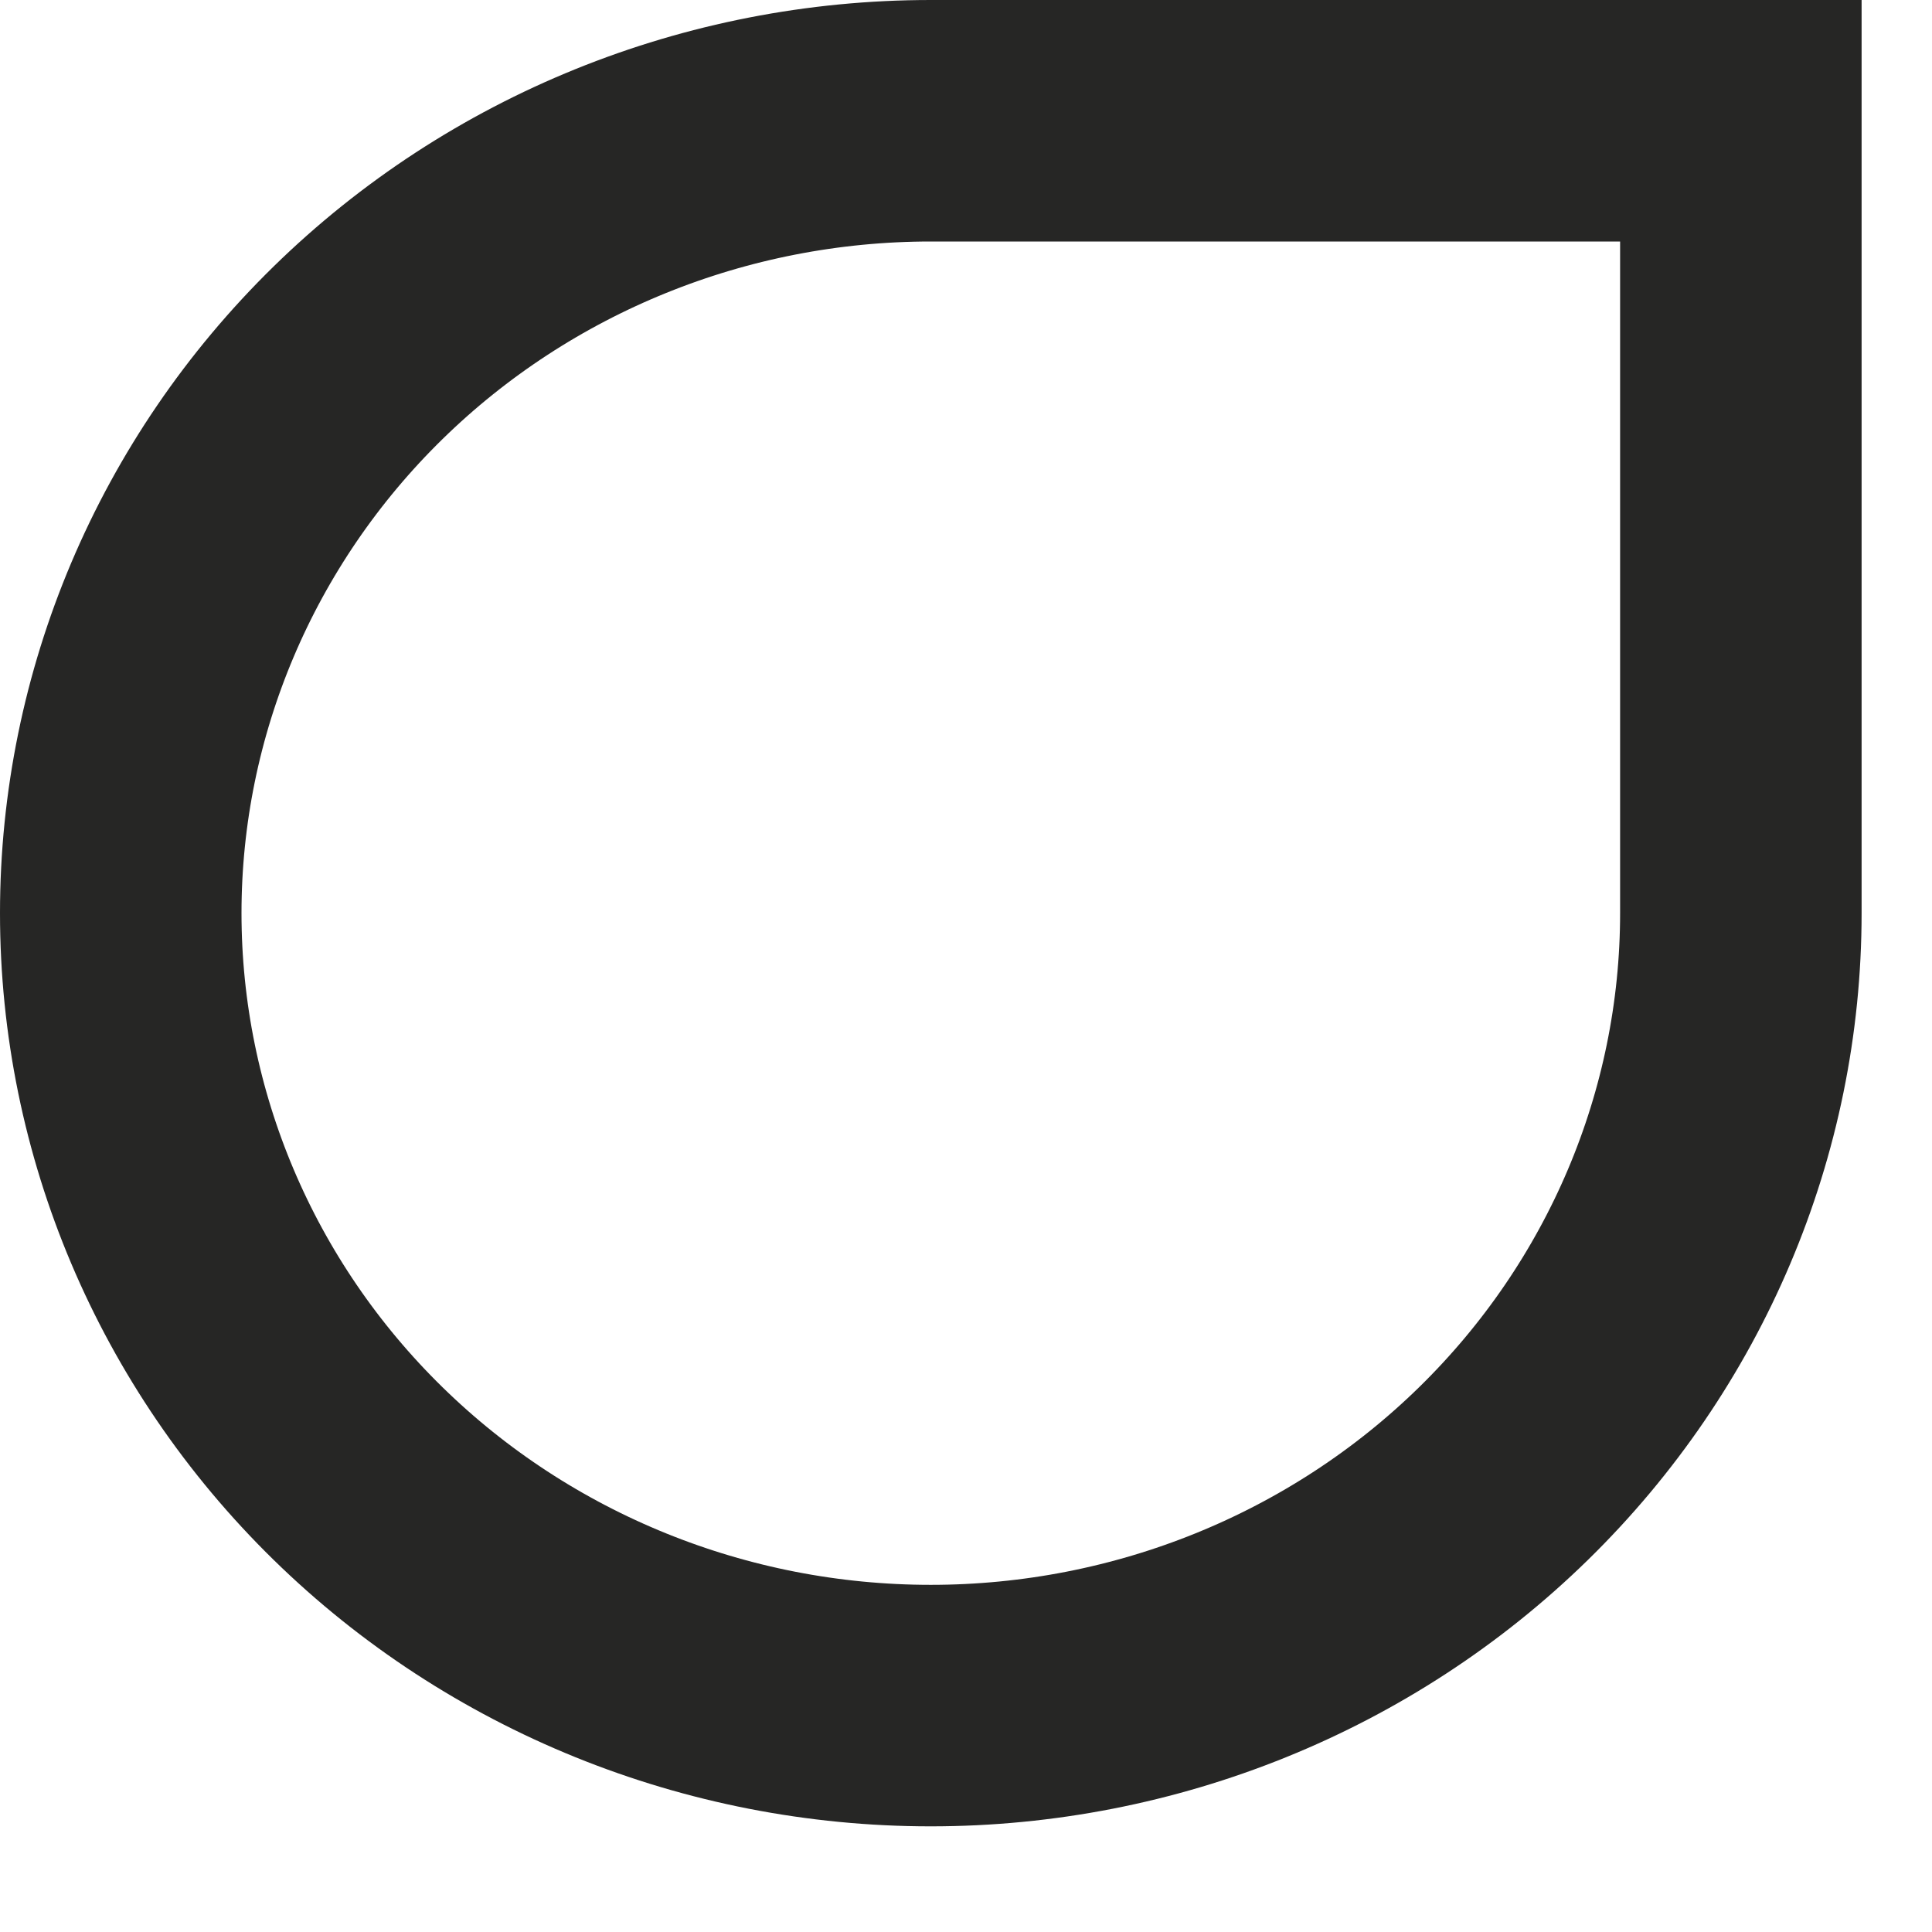
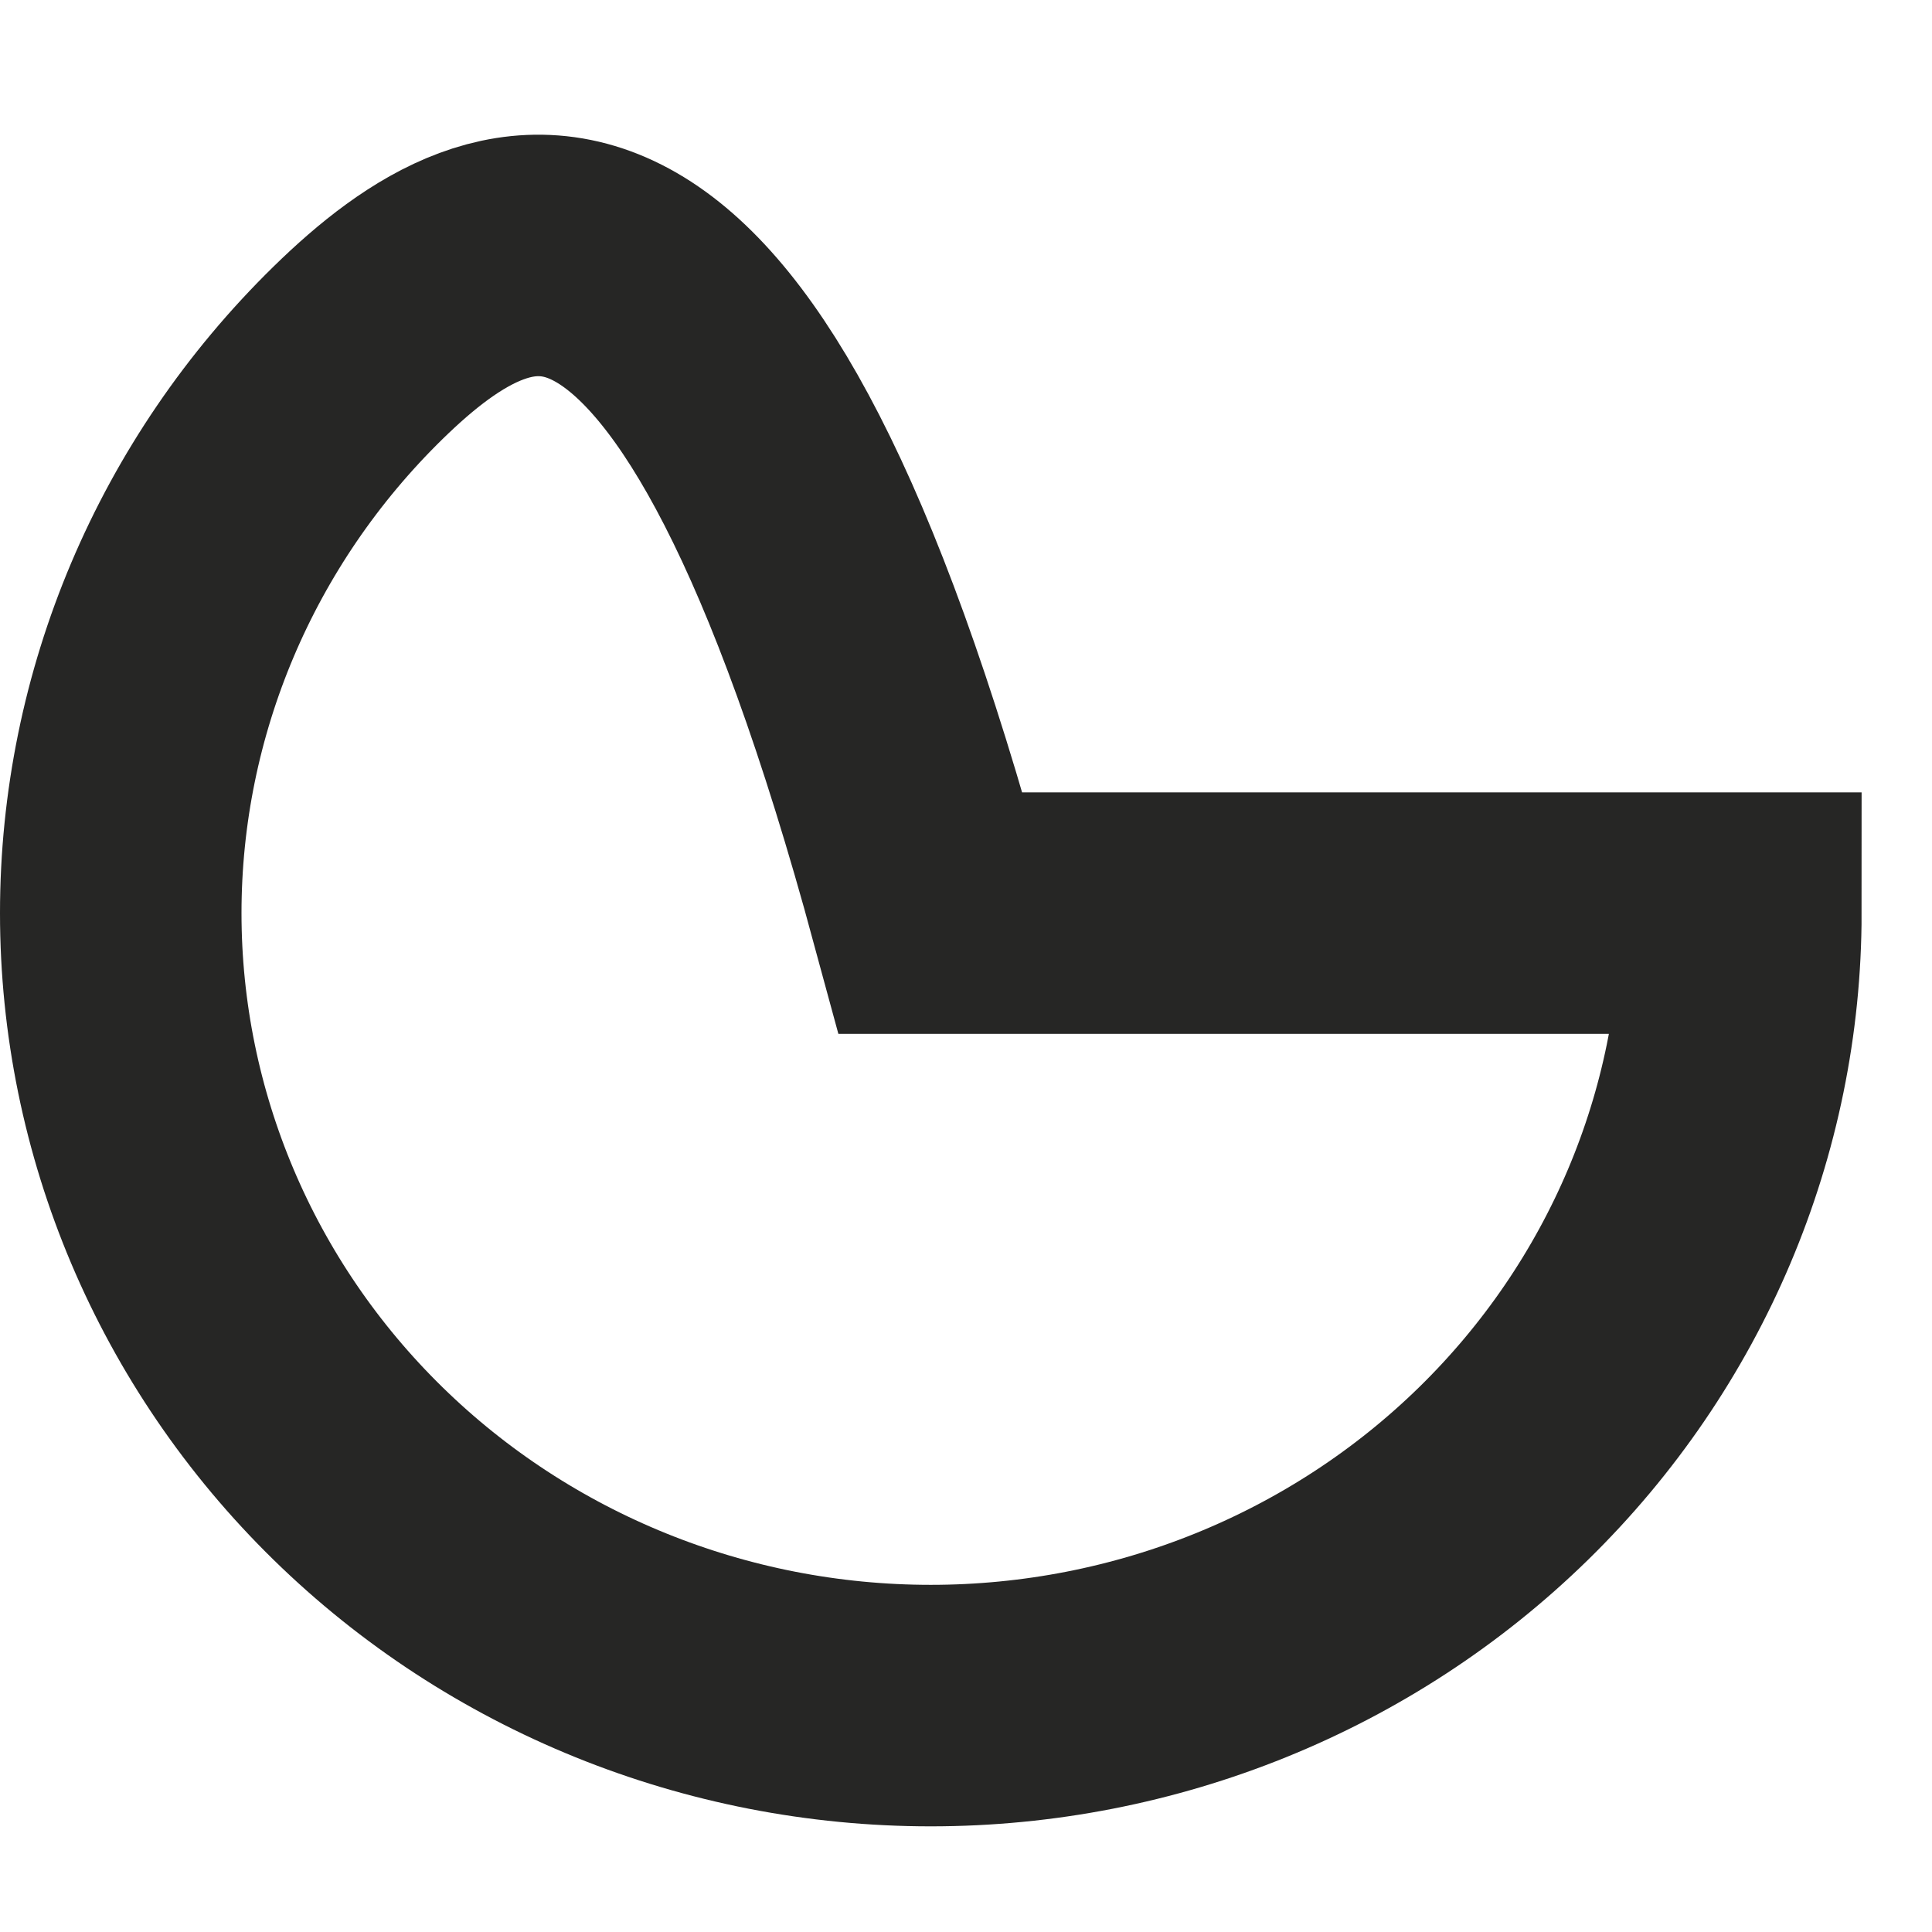
<svg xmlns="http://www.w3.org/2000/svg" fill="none" height="100%" overflow="visible" preserveAspectRatio="none" style="display: block;" viewBox="0 0 16 16" width="100%">
-   <path d="M2.965 2.922C1.707 4.153 1 5.822 1 7.562C1 9.303 1.707 10.972 2.965 12.203C4.223 13.434 5.929 14.125 7.708 14.125C9.487 14.125 11.194 13.434 12.452 12.203C13.71 10.972 14.417 9.303 14.417 7.562V1H7.708C5.929 1 4.223 1.691 2.965 2.922Z" id="Vector" stroke="#262625" stroke-linecap="round" stroke-width="2" />
+   <path d="M2.965 2.922C1.707 4.153 1 5.822 1 7.562C1 9.303 1.707 10.972 2.965 12.203C4.223 13.434 5.929 14.125 7.708 14.125C9.487 14.125 11.194 13.434 12.452 12.203C13.71 10.972 14.417 9.303 14.417 7.562H7.708C5.929 1 4.223 1.691 2.965 2.922Z" id="Vector" stroke="#262625" stroke-linecap="round" stroke-width="2" />
</svg>